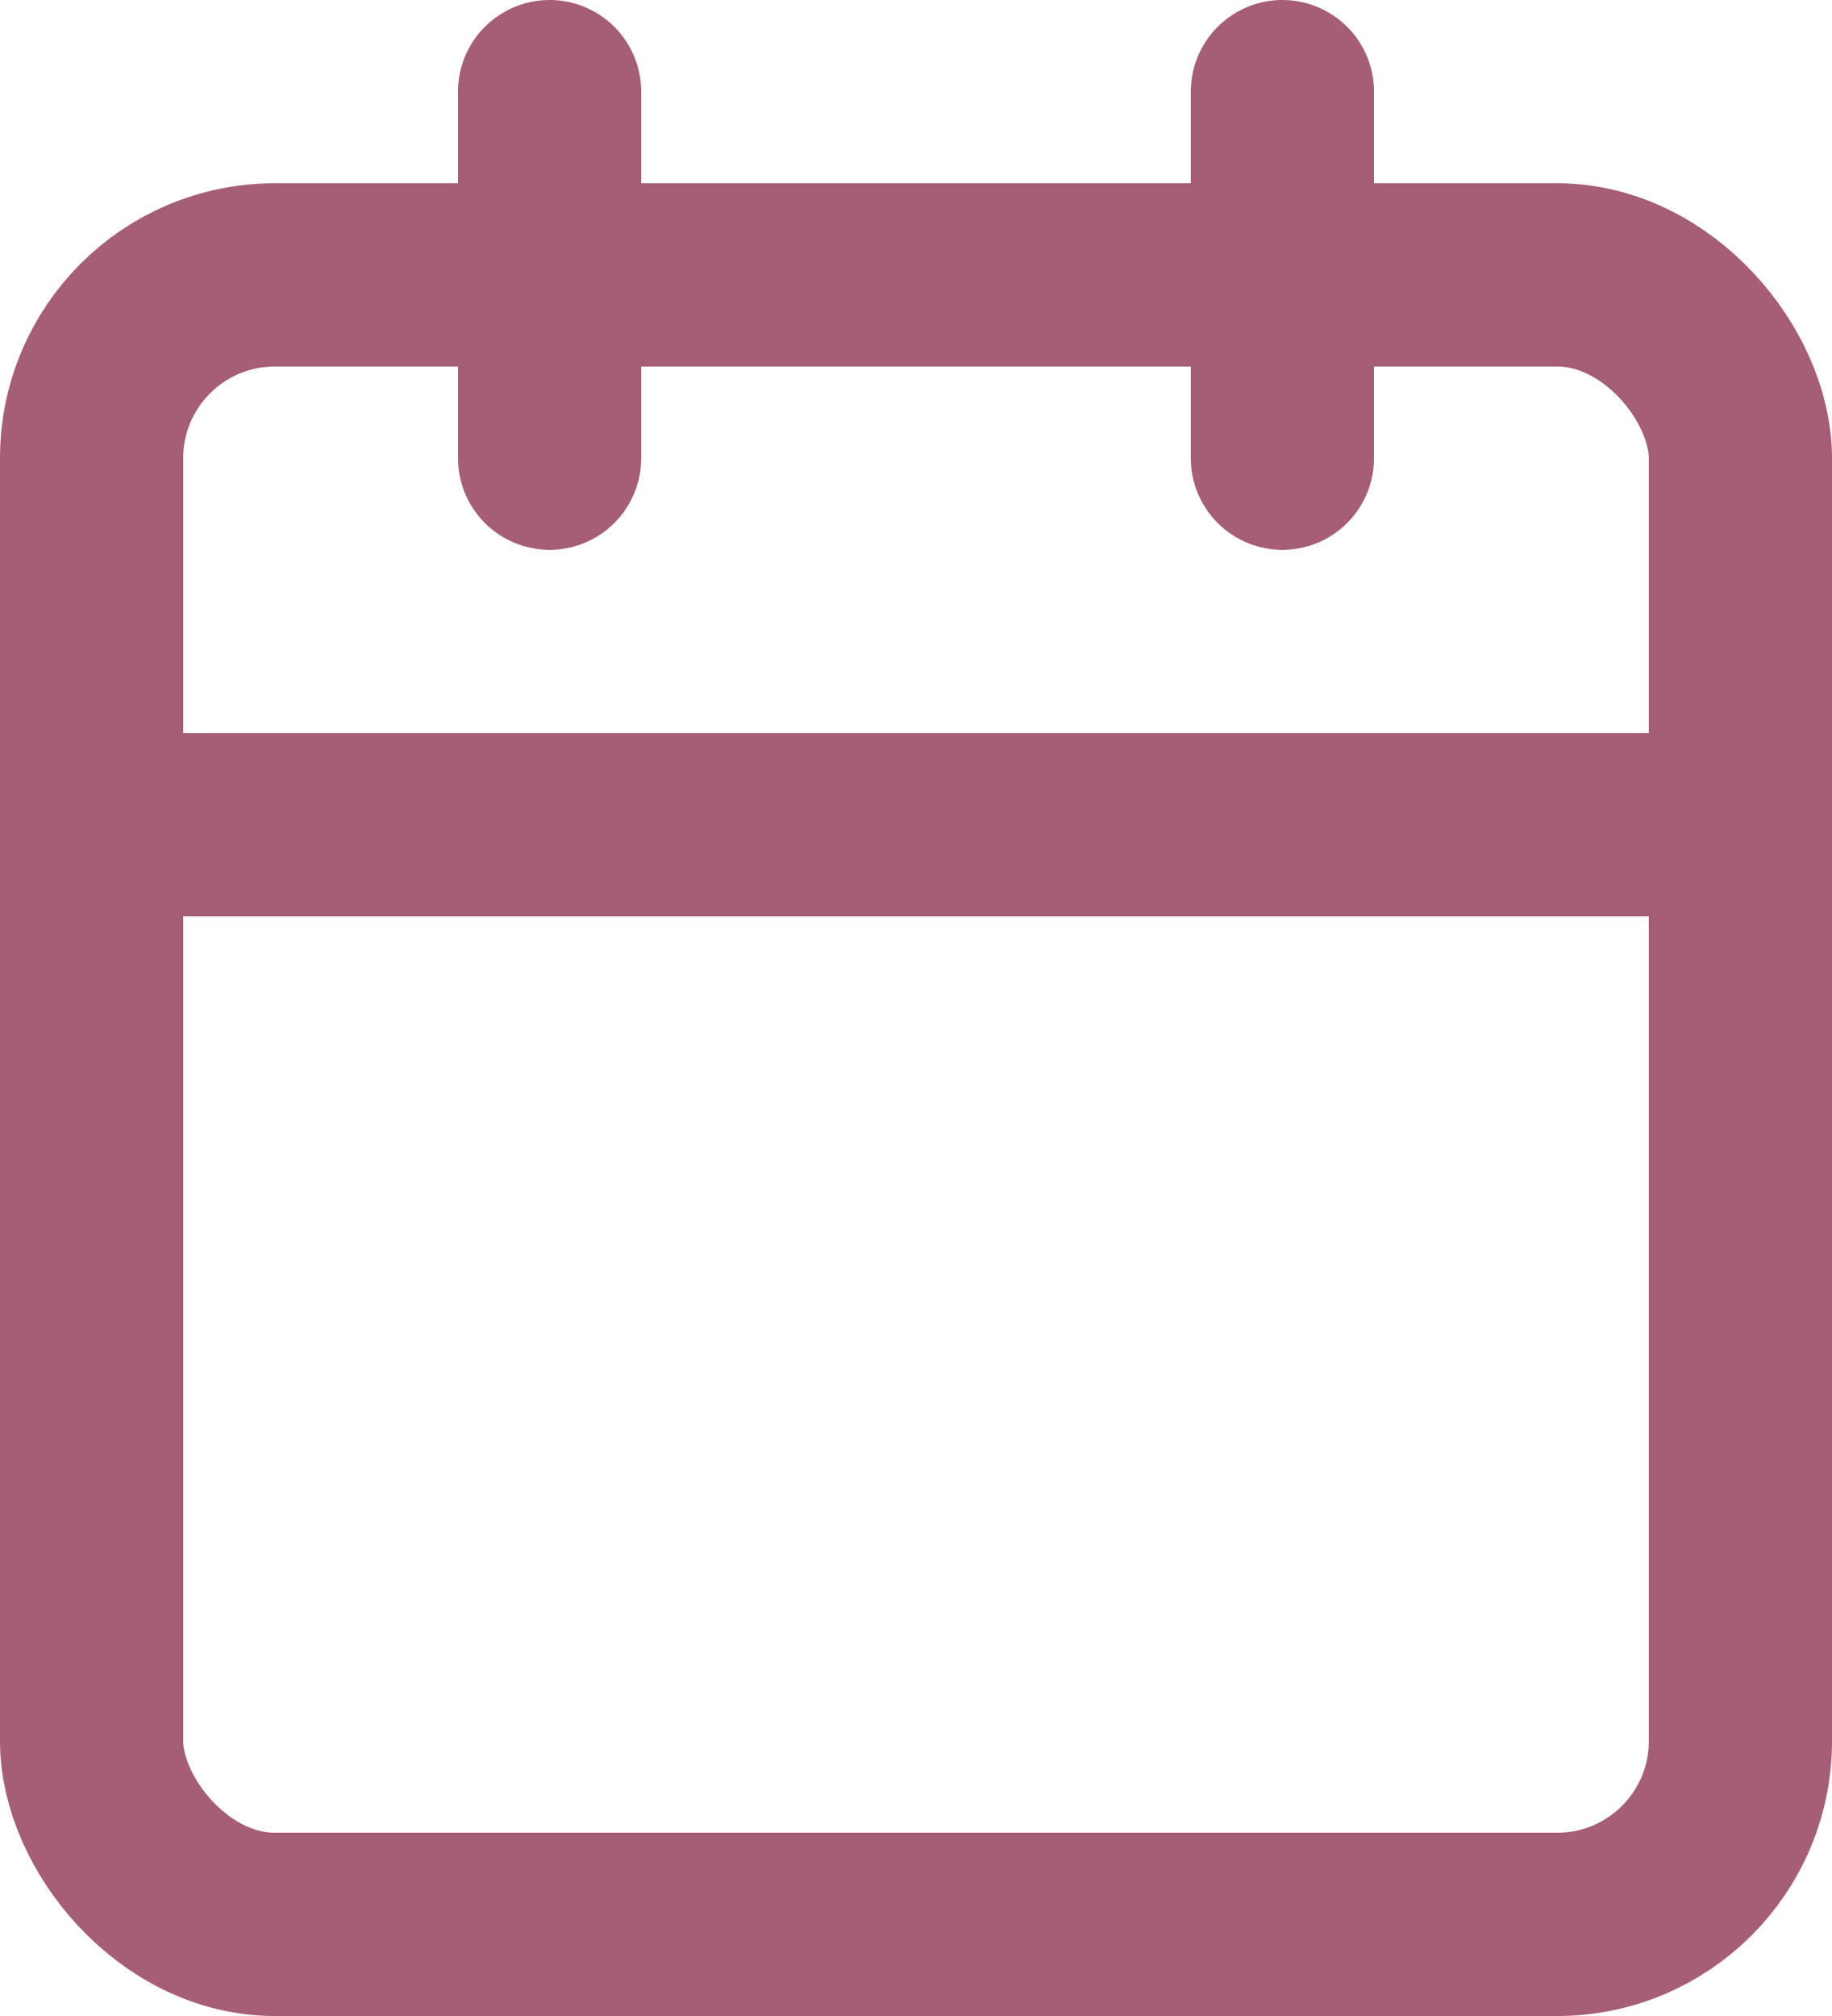
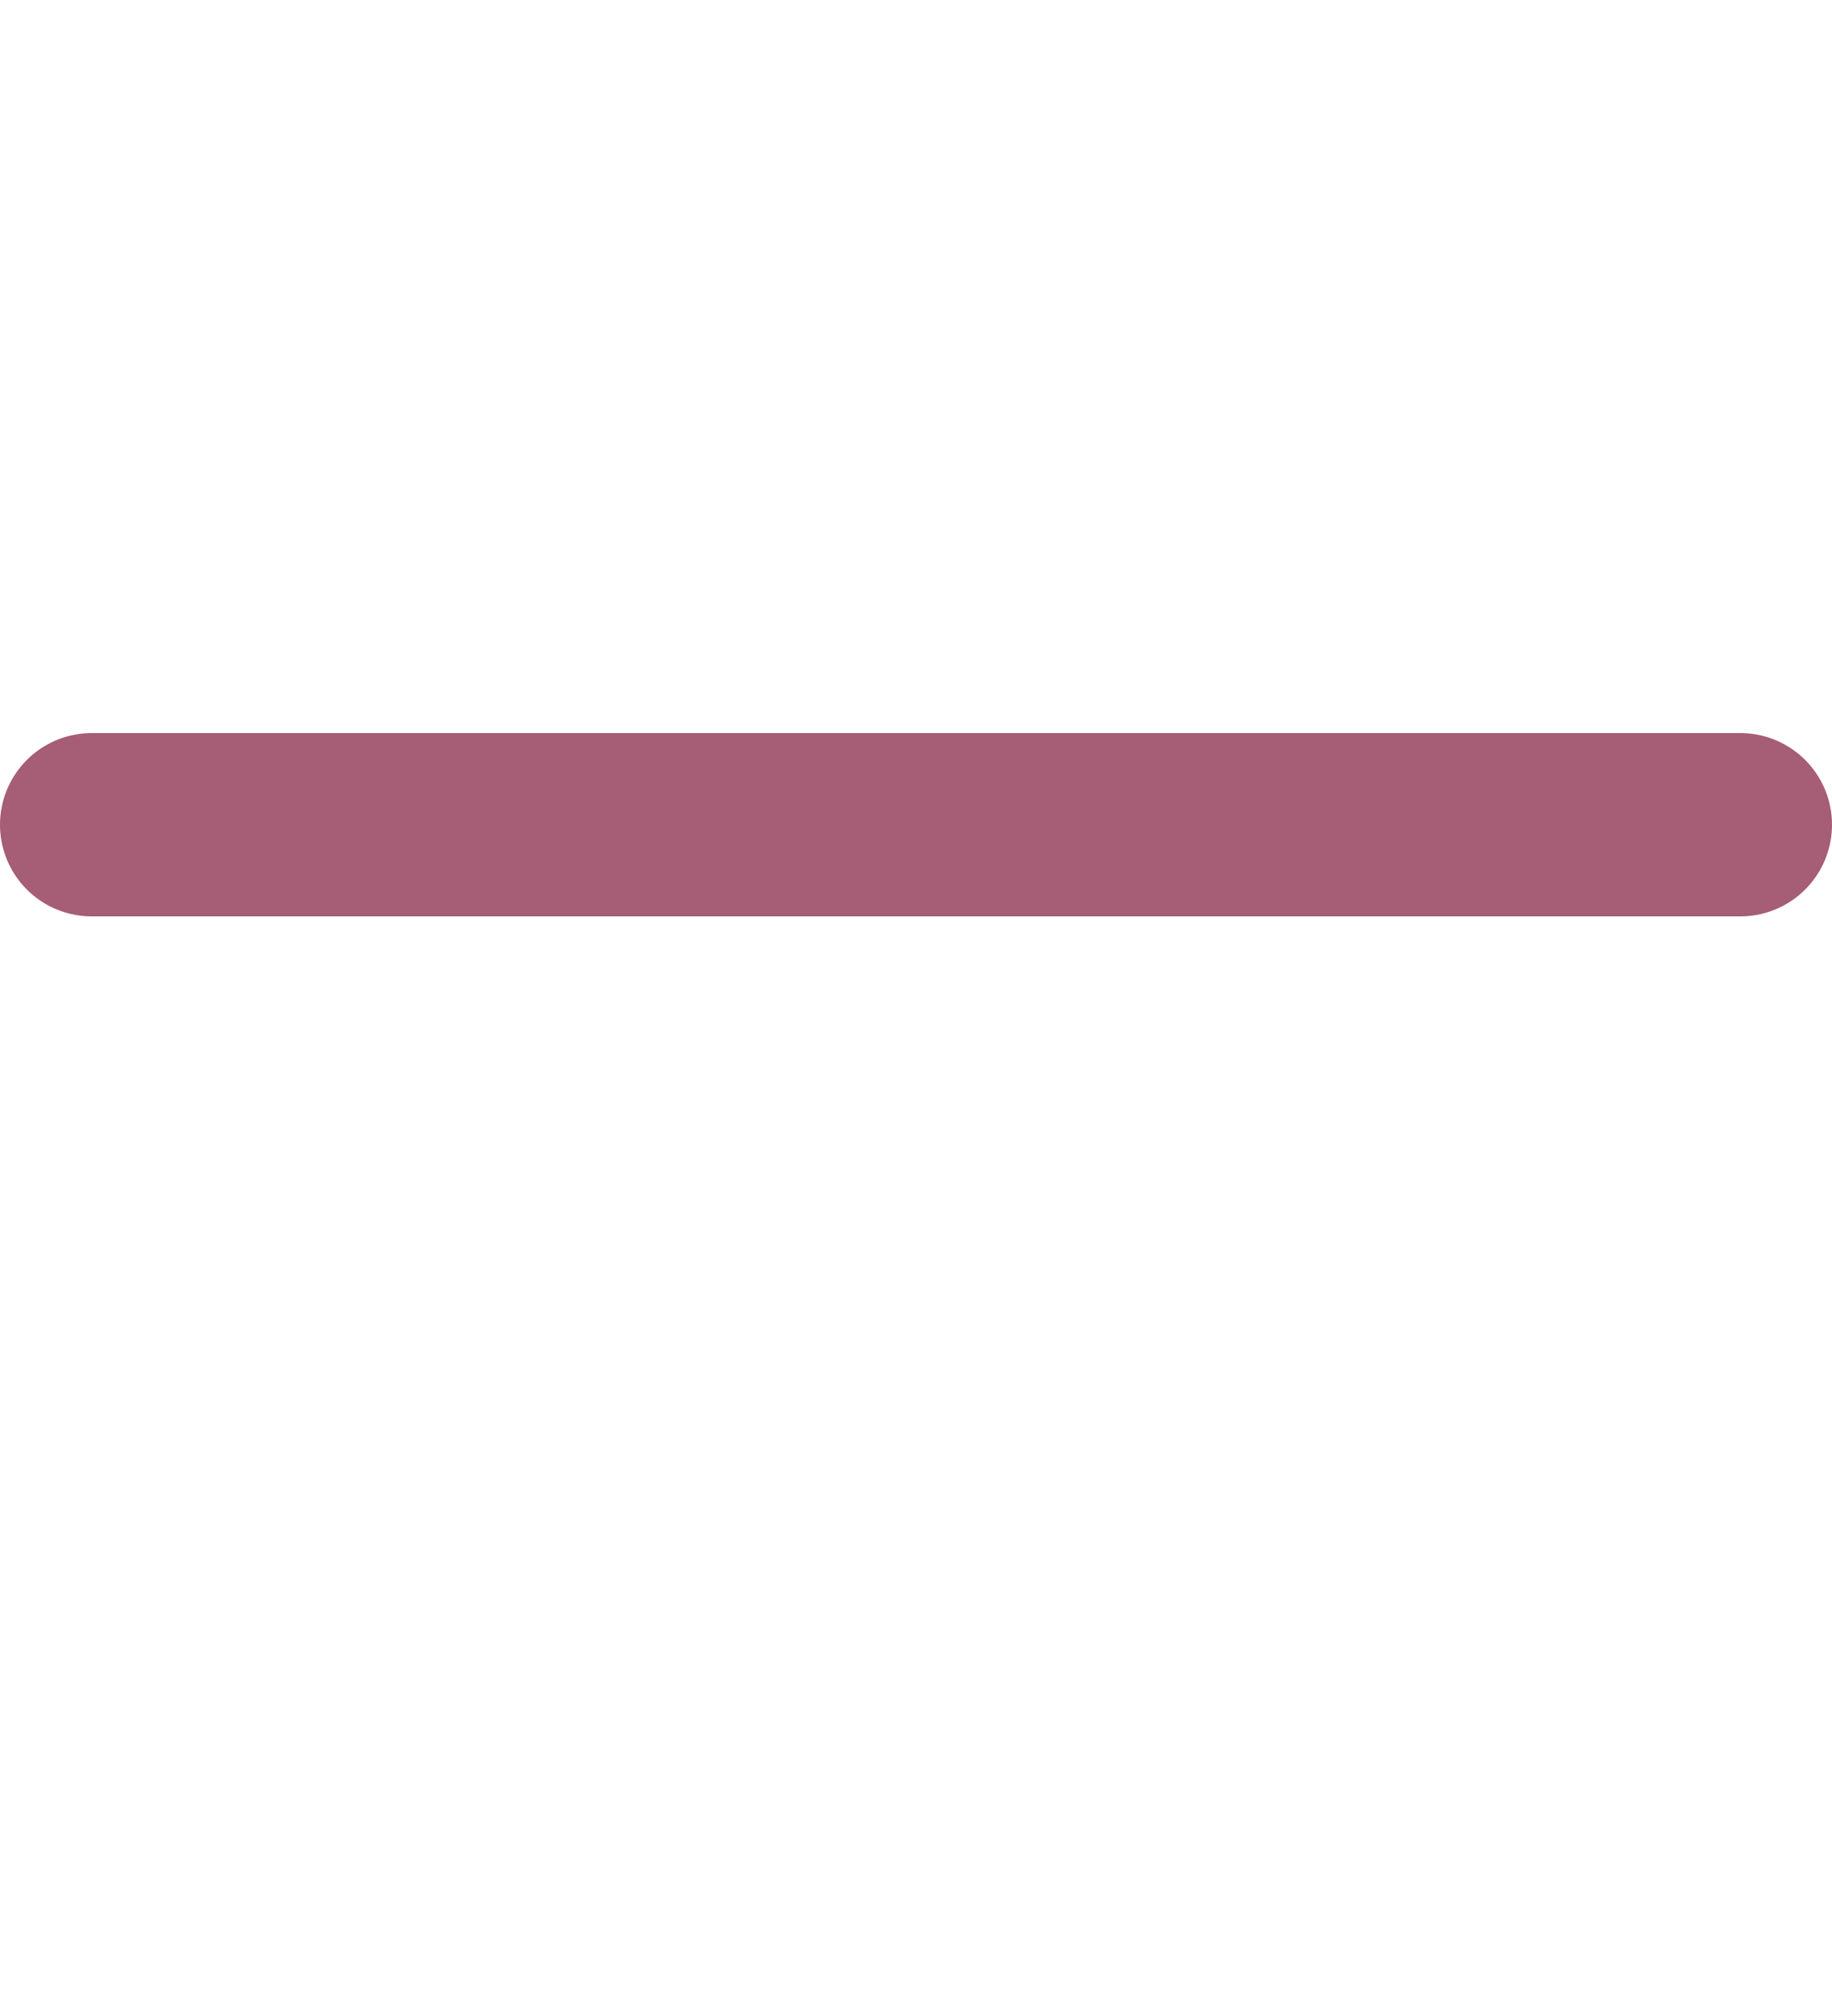
<svg xmlns="http://www.w3.org/2000/svg" width="20px" height="22px" viewBox="0 0 20 22" version="1.1">
  <title>icon-calendar</title>
  <desc>Created with Sketch.</desc>
  <g id="icon-calendar" stroke="none" stroke-width="1" fill="none" fill-rule="evenodd" stroke-linecap="round" stroke-linejoin="round">
    <g id="calendar" transform="translate(1, 1)" stroke="#A65D76" stroke-width="2">
-       <rect id="Rectangle" x="0" y="2" width="18" height="18" rx="2" />
-       <line x1="13" y1="0" x2="13" y2="4" id="Path" />
-       <line x1="5" y1="0" x2="5" y2="4" id="Path" />
      <line x1="0" y1="8" x2="18" y2="8" id="Path" />
    </g>
  </g>
</svg>